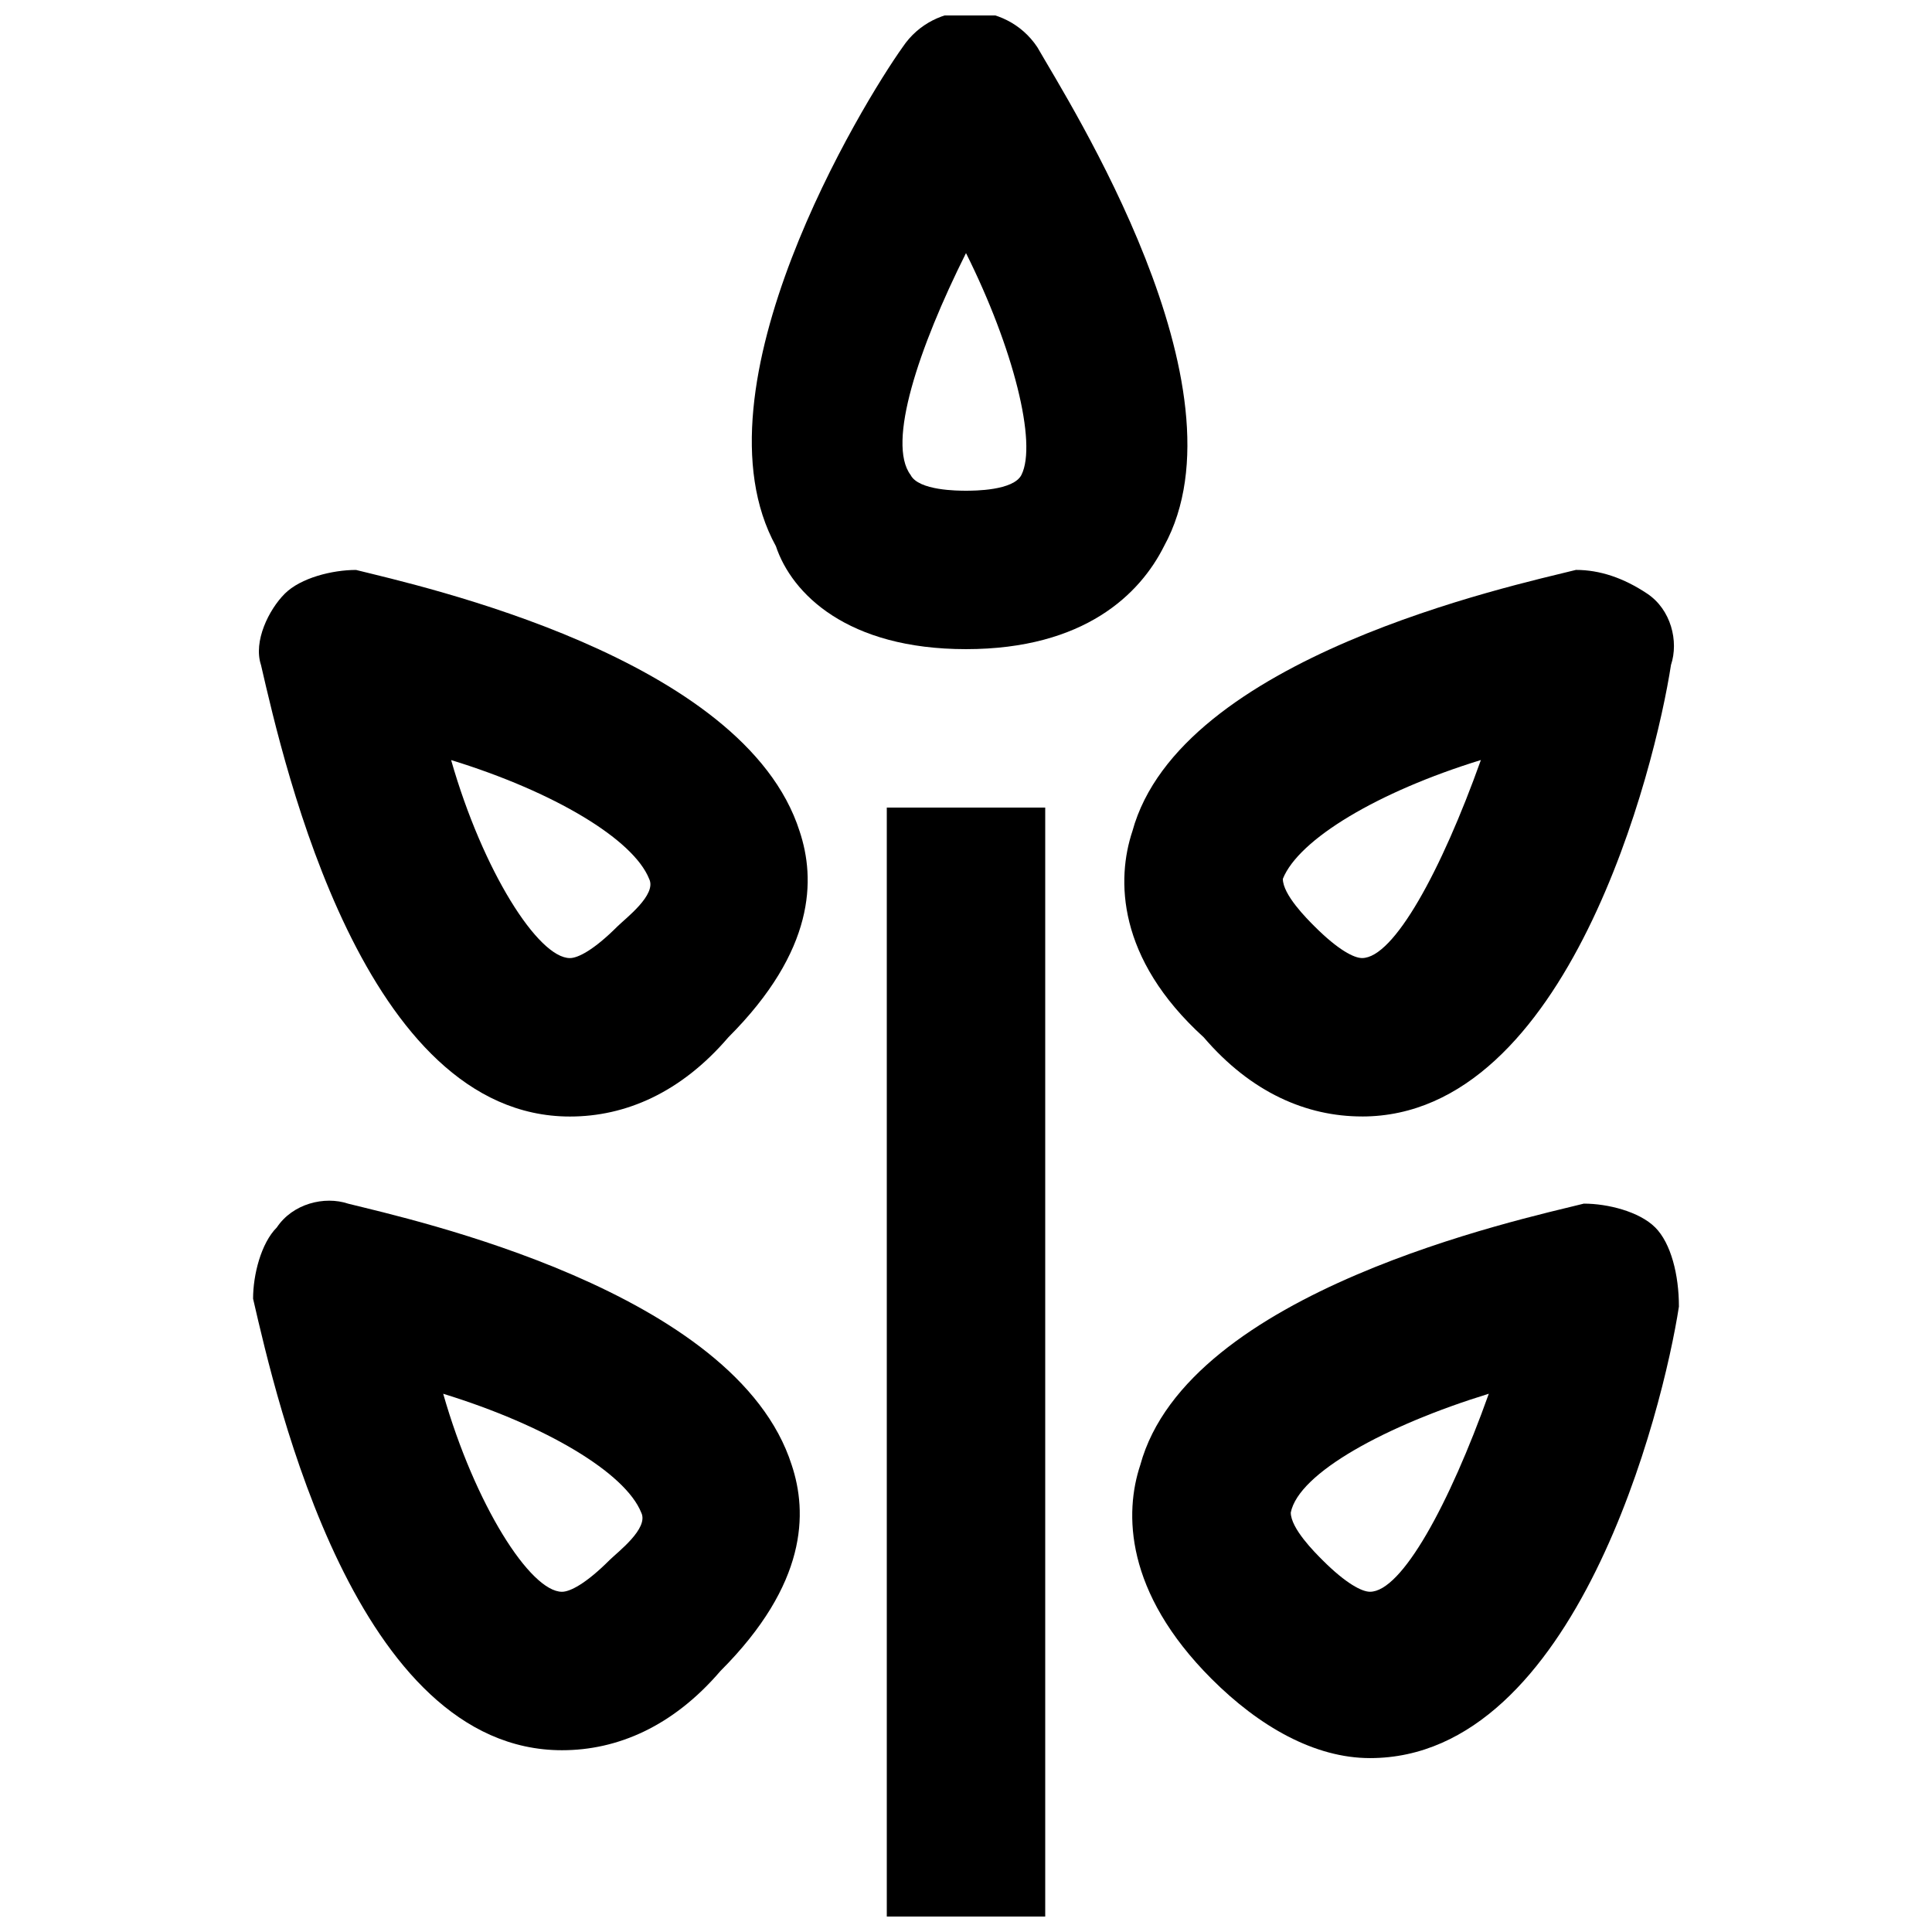
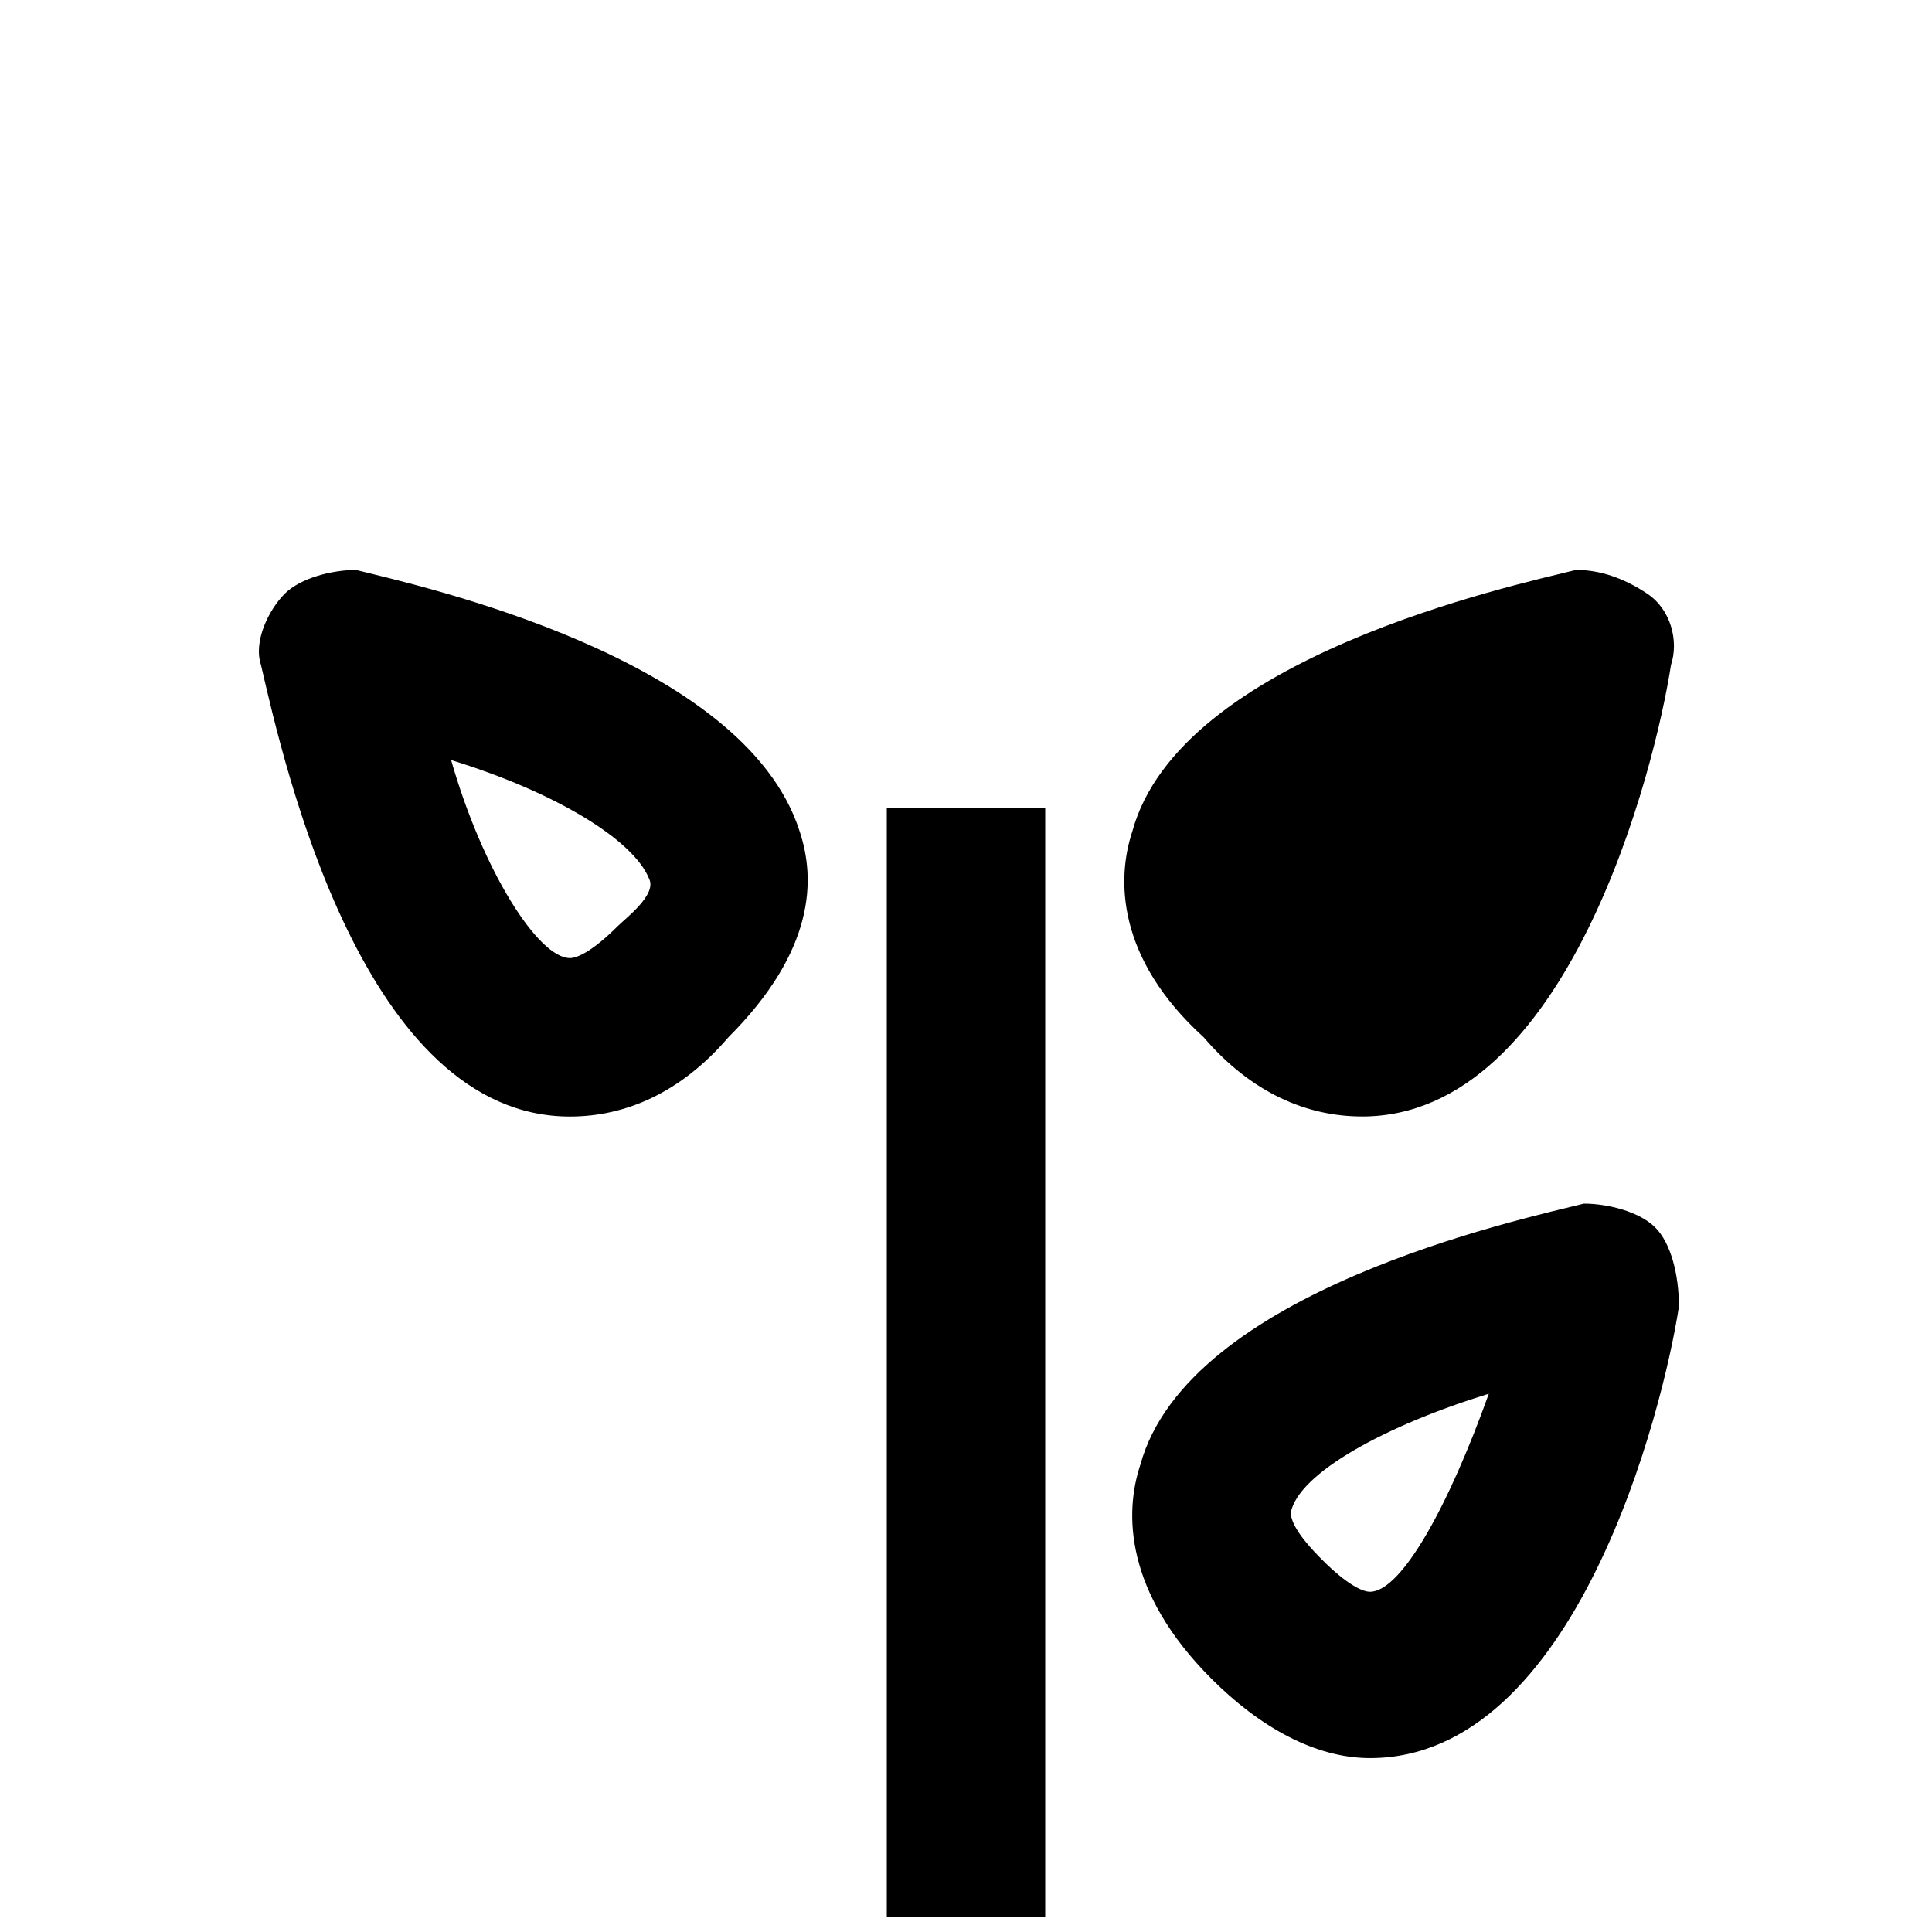
<svg xmlns="http://www.w3.org/2000/svg" width="800px" height="800px" version="1.1" viewBox="144 144 512 512">
  <defs>
    <clipPath id="b">
-       <path d="m343 148.09h116v168.91h-116z" />
-     </clipPath>
+       </clipPath>
    <clipPath id="a">
      <path d="m379 358h42v293.9h-42z" />
    </clipPath>
  </defs>
  <g clip-path="url(#b)">
    <path d="m400 316.03c31.488 0 46.184-14.695 52.48-27.289 23.09-41.984-25.191-117.55-33.586-132.25-8.398-12.594-27.289-12.594-35.688 0-10.496 14.695-56.68 90.266-33.586 132.25 4.195 12.594 18.891 27.289 50.379 27.289zm0-104.96c12.594 25.191 18.895 50.383 14.695 58.777-2.102 4.199-12.598 4.199-14.695 4.199s-12.594 0-14.695-4.199c-6.297-8.398 2.098-33.586 14.695-58.777z" />
  </g>
-   <path d="m504.96 439.88c54.578 0 77.672-92.363 81.867-119.66 2.098-6.297 0-14.695-6.297-18.895-6.293-4.195-12.594-6.293-18.891-6.293-16.793 4.199-104.96 23.09-117.55 69.273-4.199 12.594-4.199 33.586 18.895 54.578 12.594 14.695 27.289 20.992 41.98 20.992zm31.488-94.465c-10.496 29.391-23.09 52.48-31.488 52.48-2.098 0-6.297-2.098-12.594-8.398-2.098-2.098-8.398-8.398-8.398-12.594 4.199-10.496 25.191-23.09 52.48-31.488z" />
+   <path d="m504.96 439.88c54.578 0 77.672-92.363 81.867-119.66 2.098-6.297 0-14.695-6.297-18.895-6.293-4.195-12.594-6.293-18.891-6.293-16.793 4.199-104.96 23.09-117.55 69.273-4.199 12.594-4.199 33.586 18.895 54.578 12.594 14.695 27.289 20.992 41.98 20.992zm31.488-94.465z" />
  <path d="m238.36 295.04c-6.297 0-14.695 2.098-18.895 6.297-4.195 4.199-8.395 12.594-6.297 18.895 6.297 27.289 27.289 119.66 81.867 119.66 14.695 0 29.391-6.297 41.984-20.992 23.09-23.09 23.09-41.984 18.895-54.578-14.691-46.188-100.76-65.078-117.55-69.277zm69.273 94.465c-6.297 6.297-10.496 8.398-12.594 8.398-8.398 0-23.09-23.09-31.488-52.48 27.289 8.398 48.281 20.992 52.48 31.488 2.098 4.195-6.297 10.492-8.398 12.594z" />
  <path d="m582.63 469.27c-4.199-4.199-12.594-6.297-18.895-6.297-16.793 4.199-104.96 23.09-117.55 69.273-4.195 12.594-4.195 33.586 18.895 56.676 12.594 12.594 27.289 20.992 41.984 20.992 54.578 0 77.672-92.363 81.867-119.66 0-8.395-2.098-16.789-6.297-20.988zm-75.57 96.562c-2.098 0-6.297-2.098-12.594-8.398-2.098-2.098-8.398-8.398-8.398-12.594 2.098-10.496 25.191-23.09 52.48-31.488-10.496 29.391-23.094 52.48-31.488 52.48z" />
-   <path d="m236.26 462.98c-6.297-2.098-14.695 0-18.895 6.297-4.199 4.199-6.297 12.594-6.297 18.891 6.297 27.289 27.289 119.66 81.867 119.66 14.695 0 29.391-6.297 41.984-20.992 23.09-23.09 23.09-41.984 18.895-54.578-14.695-46.184-100.76-65.078-117.55-69.273zm69.273 94.461c-6.297 6.297-10.496 8.398-12.594 8.398-8.398 0-23.09-23.09-31.488-52.48 27.289 8.398 48.281 20.992 52.48 31.488 2.098 4.199-6.301 10.496-8.398 12.594z" />
  <g clip-path="url(#a)">
    <path d="m379.01 358.02h41.984v293.89h-41.984z" />
  </g>
</svg>